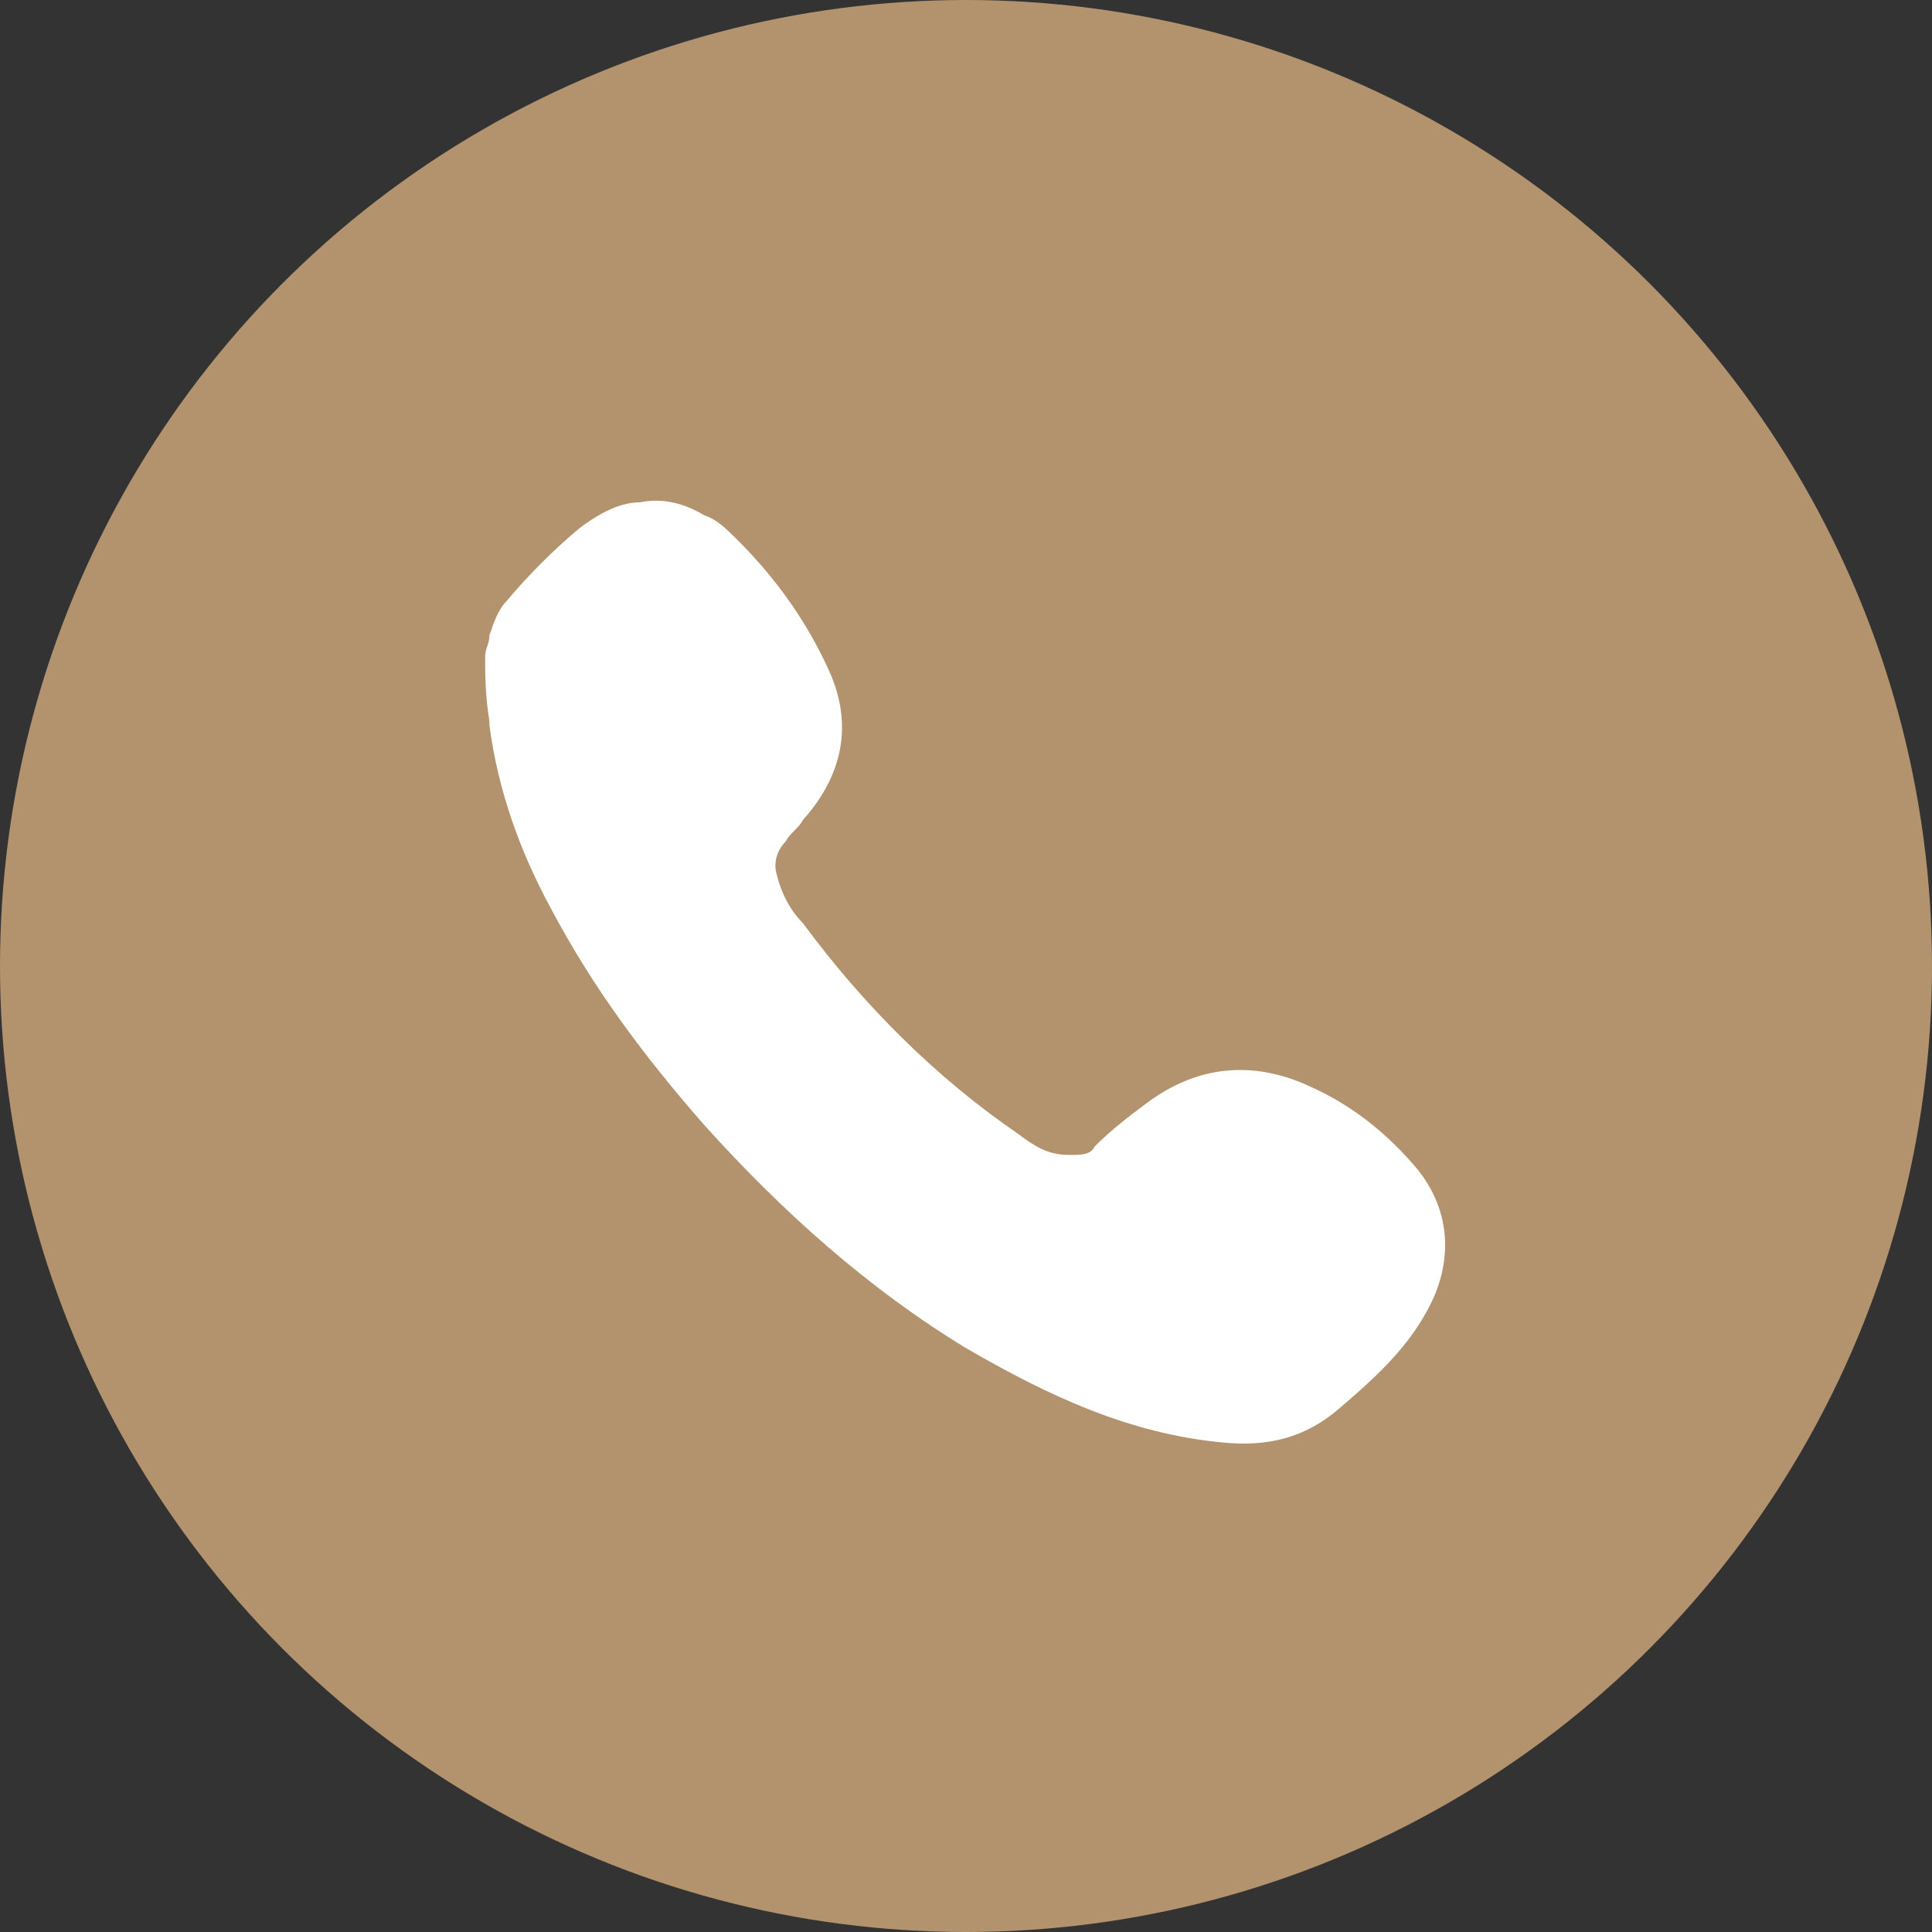
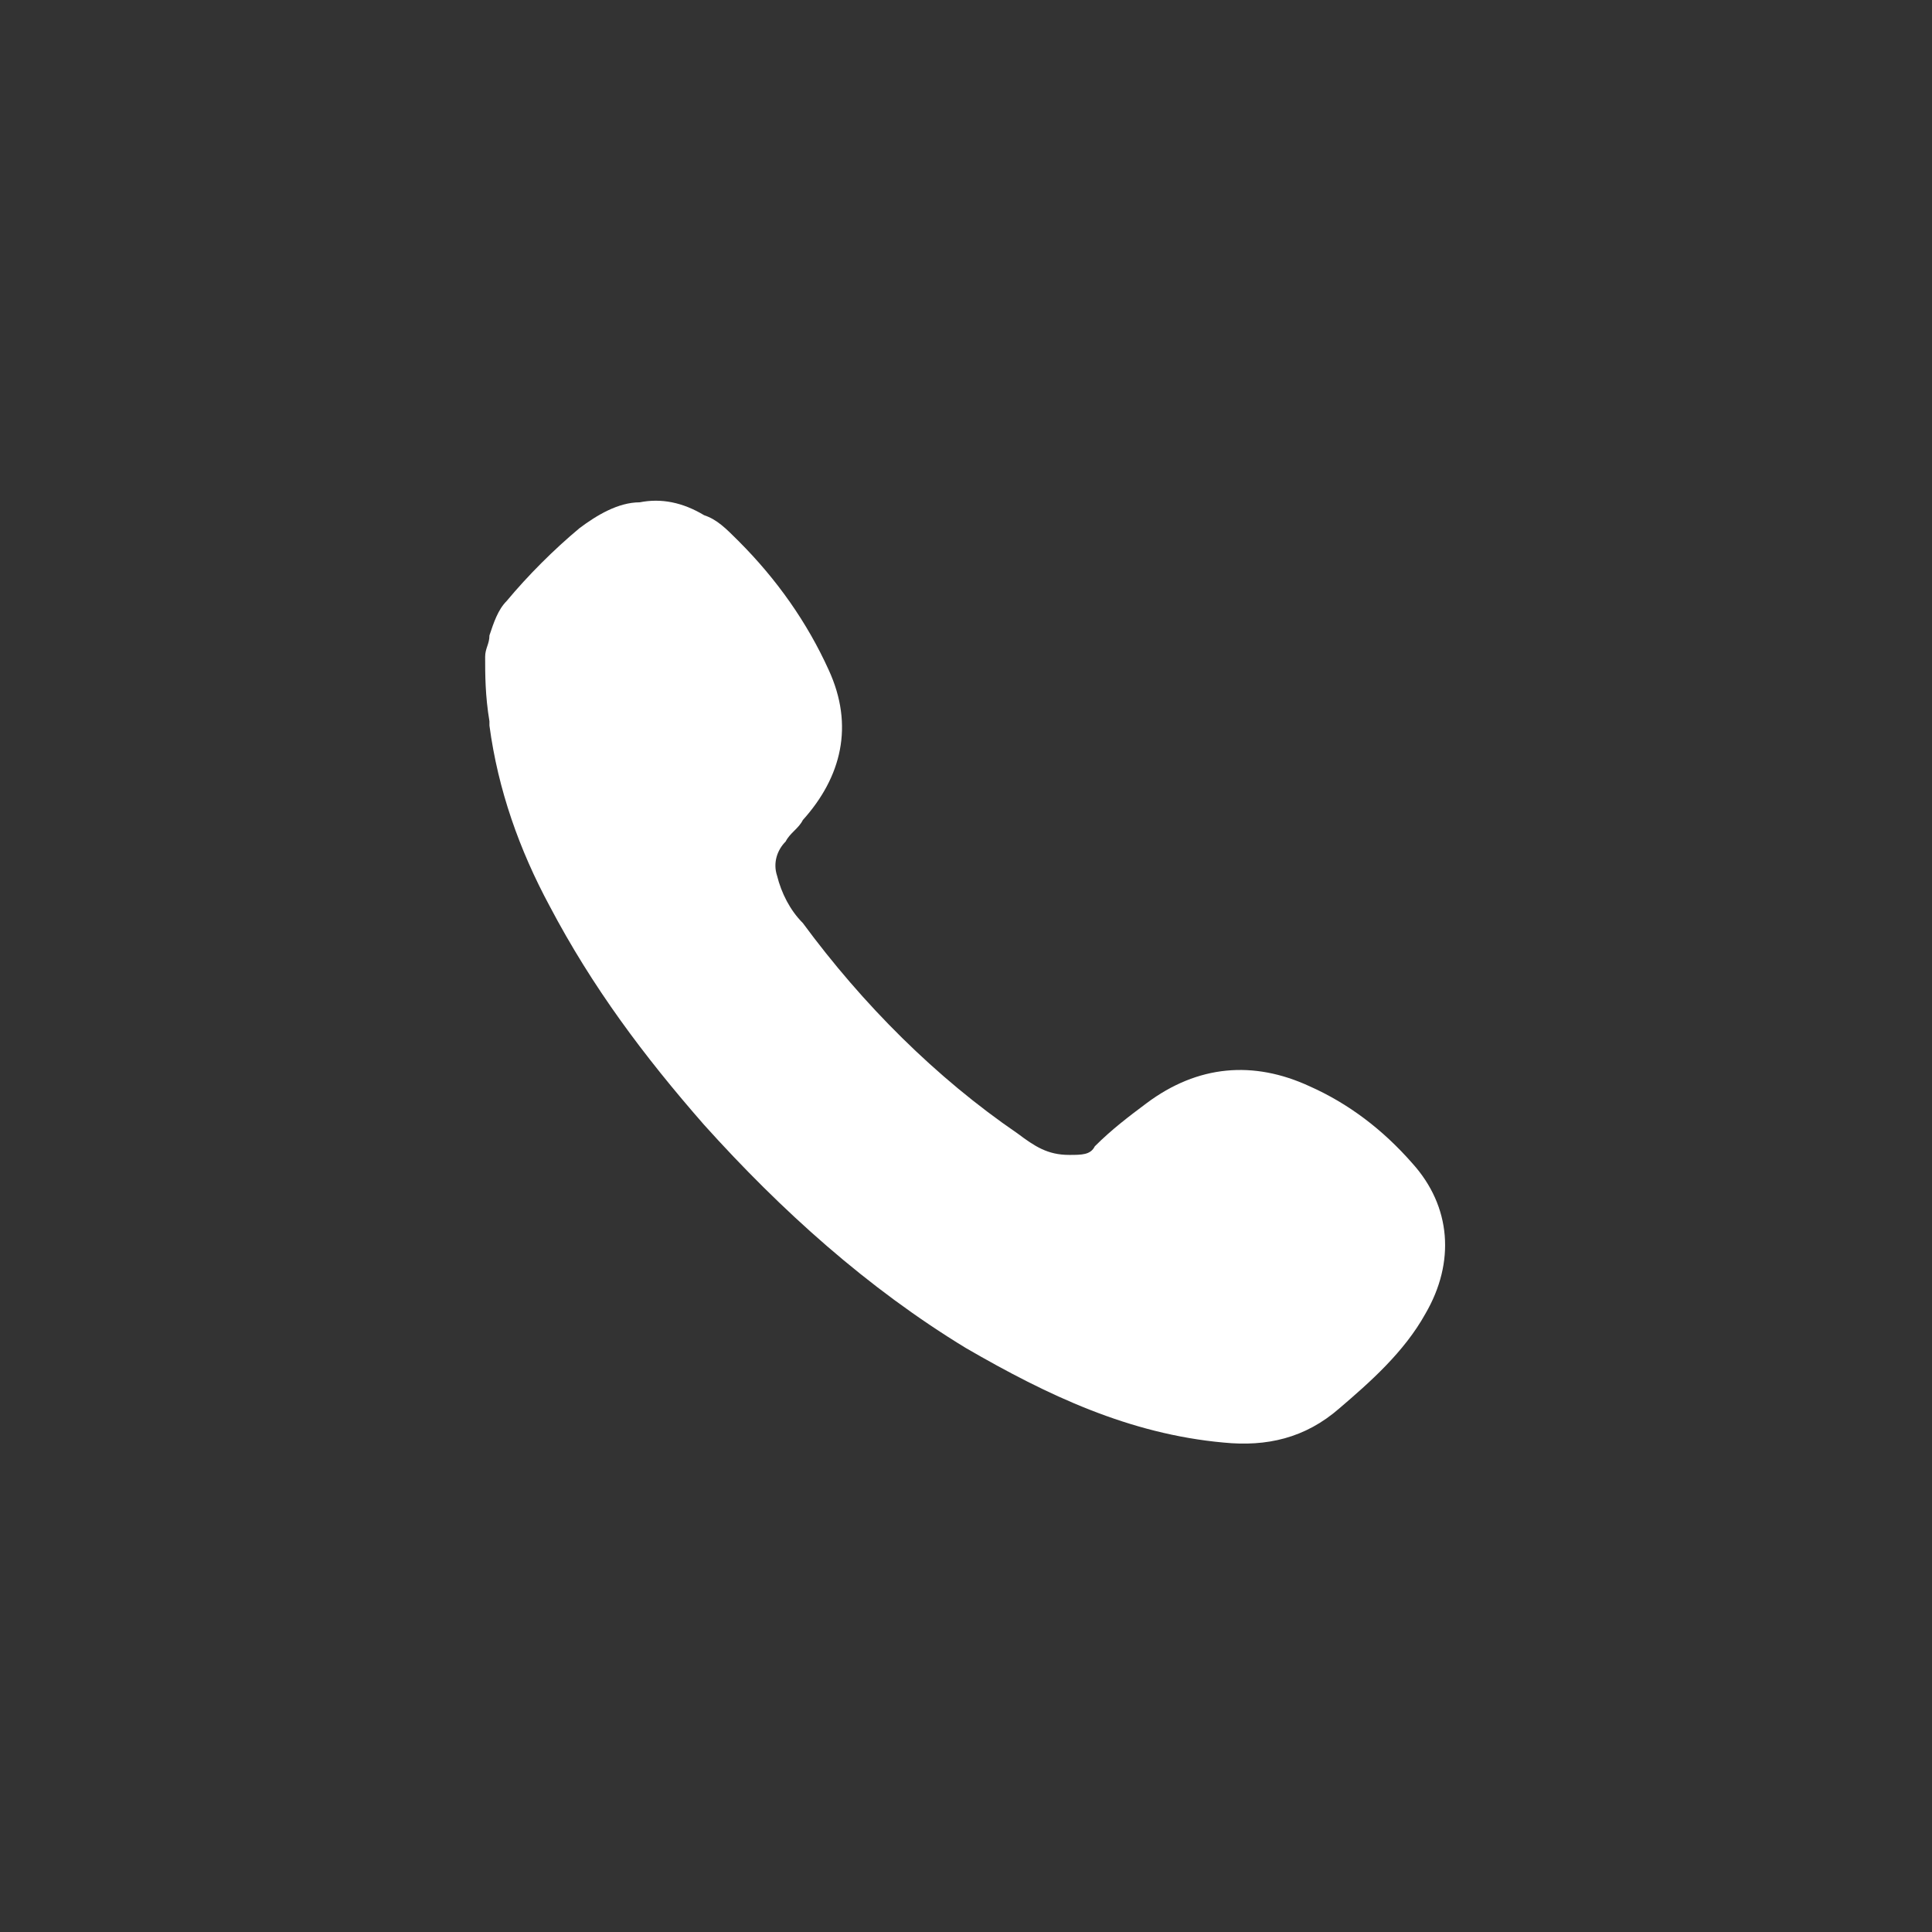
<svg xmlns="http://www.w3.org/2000/svg" version="1.1" id="圖層_1" x="0px" y="0px" viewBox="0 0 45 45" style="enable-background:new 0 0 45 45;" xml:space="preserve">
  <rect x="0" y="0" width="45" height="45" fill="#333333" stroke="none" />
  <style type="text/css">
	.st0{fill:#D2AB7C;fill-opacity:0.8;}
	.st1{fill:#FFFFFF;}
</style>
-   <circle class="st0" cx="22.5" cy="22.5" r="22.5" />
  <g>
    <path class="st1" d="M11.3,15.3c0-0.2,0.1-0.3,0.1-0.5c0.1-0.3,0.2-0.6,0.4-0.8c0.5-0.6,1.1-1.2,1.7-1.7c0.4-0.3,0.9-0.6,1.4-0.6   c0.5-0.1,1,0,1.5,0.3c0.3,0.1,0.5,0.3,0.8,0.6c0.9,0.9,1.6,1.9,2.1,3c0.6,1.3,0.3,2.5-0.6,3.5c-0.1,0.2-0.3,0.3-0.4,0.5   c-0.2,0.2-0.3,0.5-0.2,0.8c0.1,0.4,0.3,0.8,0.6,1.1c1.4,1.9,3.1,3.6,5,4.9c0.4,0.3,0.7,0.5,1.2,0.5c0.3,0,0.5,0,0.6-0.2   c0.4-0.4,0.8-0.7,1.2-1c1.2-0.9,2.5-1,3.8-0.4c0.9,0.4,1.7,1,2.4,1.8c0.9,1,1,2.3,0.3,3.5c-0.5,0.9-1.3,1.6-2,2.2   c-0.8,0.7-1.7,0.9-2.7,0.8c-2.2-0.2-4.1-1.1-6-2.2c-2.3-1.4-4.3-3.2-6.1-5.2c-1.4-1.6-2.6-3.2-3.6-5.1c-0.7-1.3-1.2-2.7-1.4-4.2   c0,0,0-0.1,0-0.1C11.3,16.2,11.3,15.7,11.3,15.3z" />
  </g>
</svg>